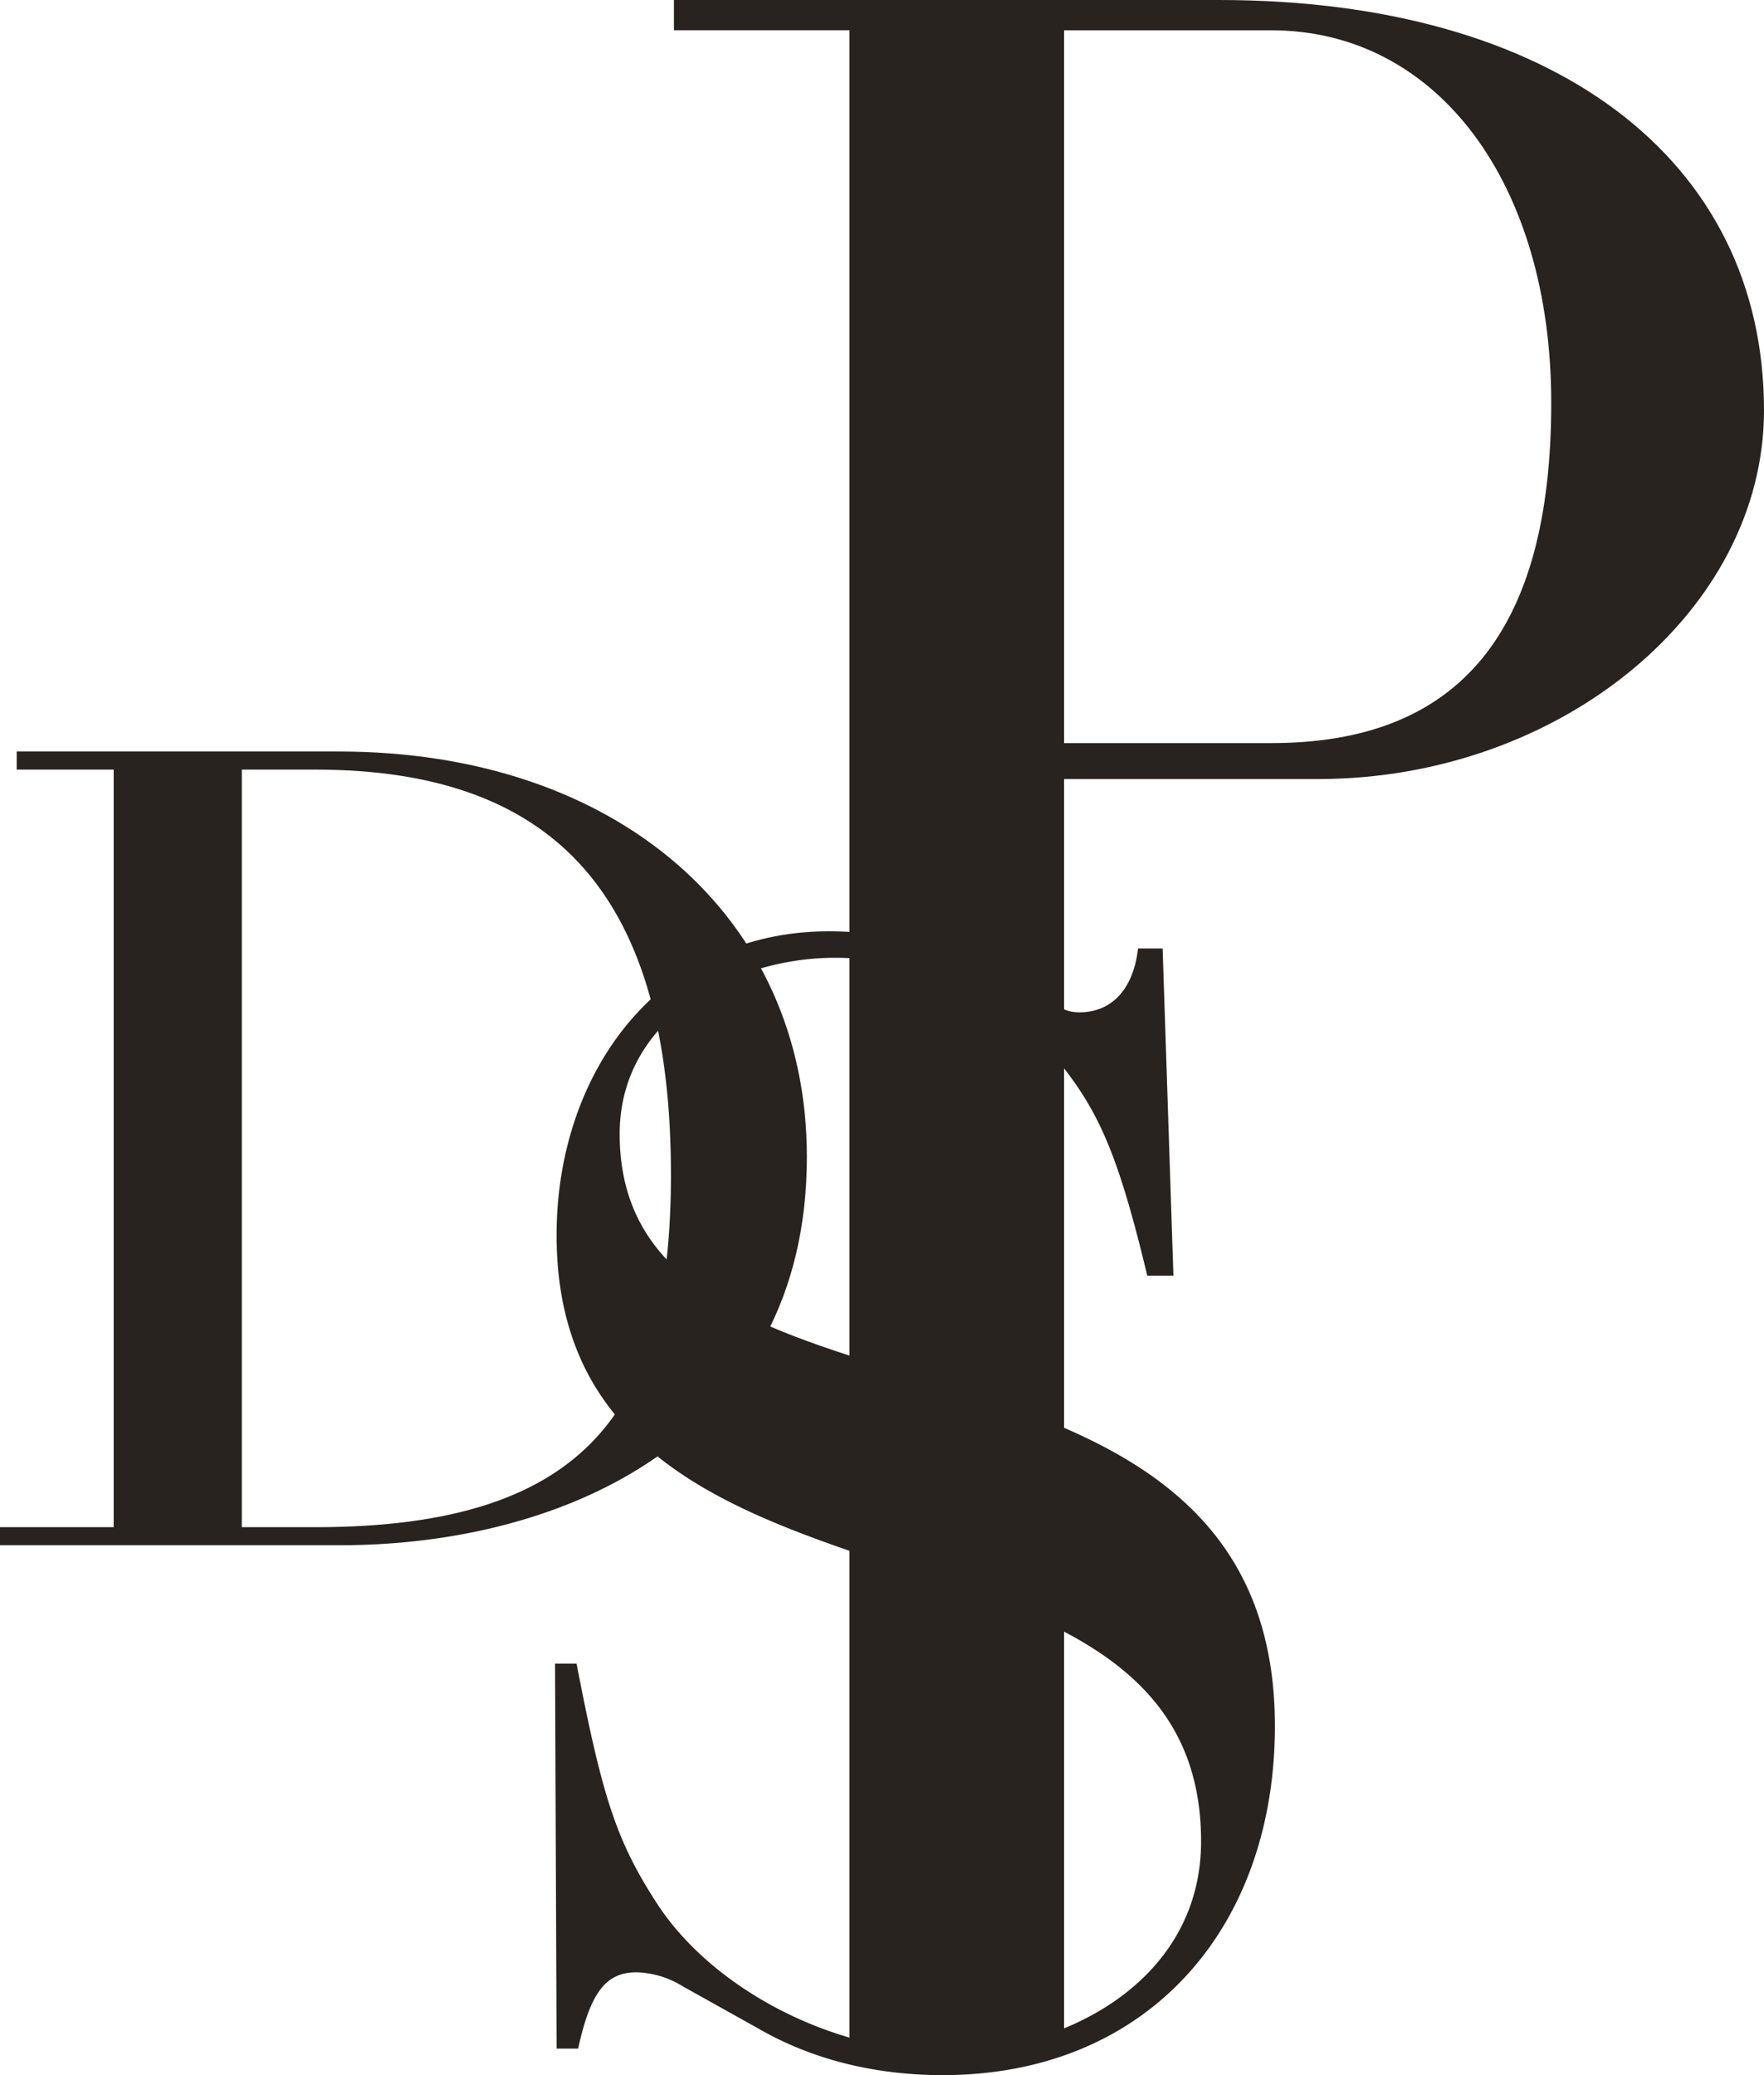
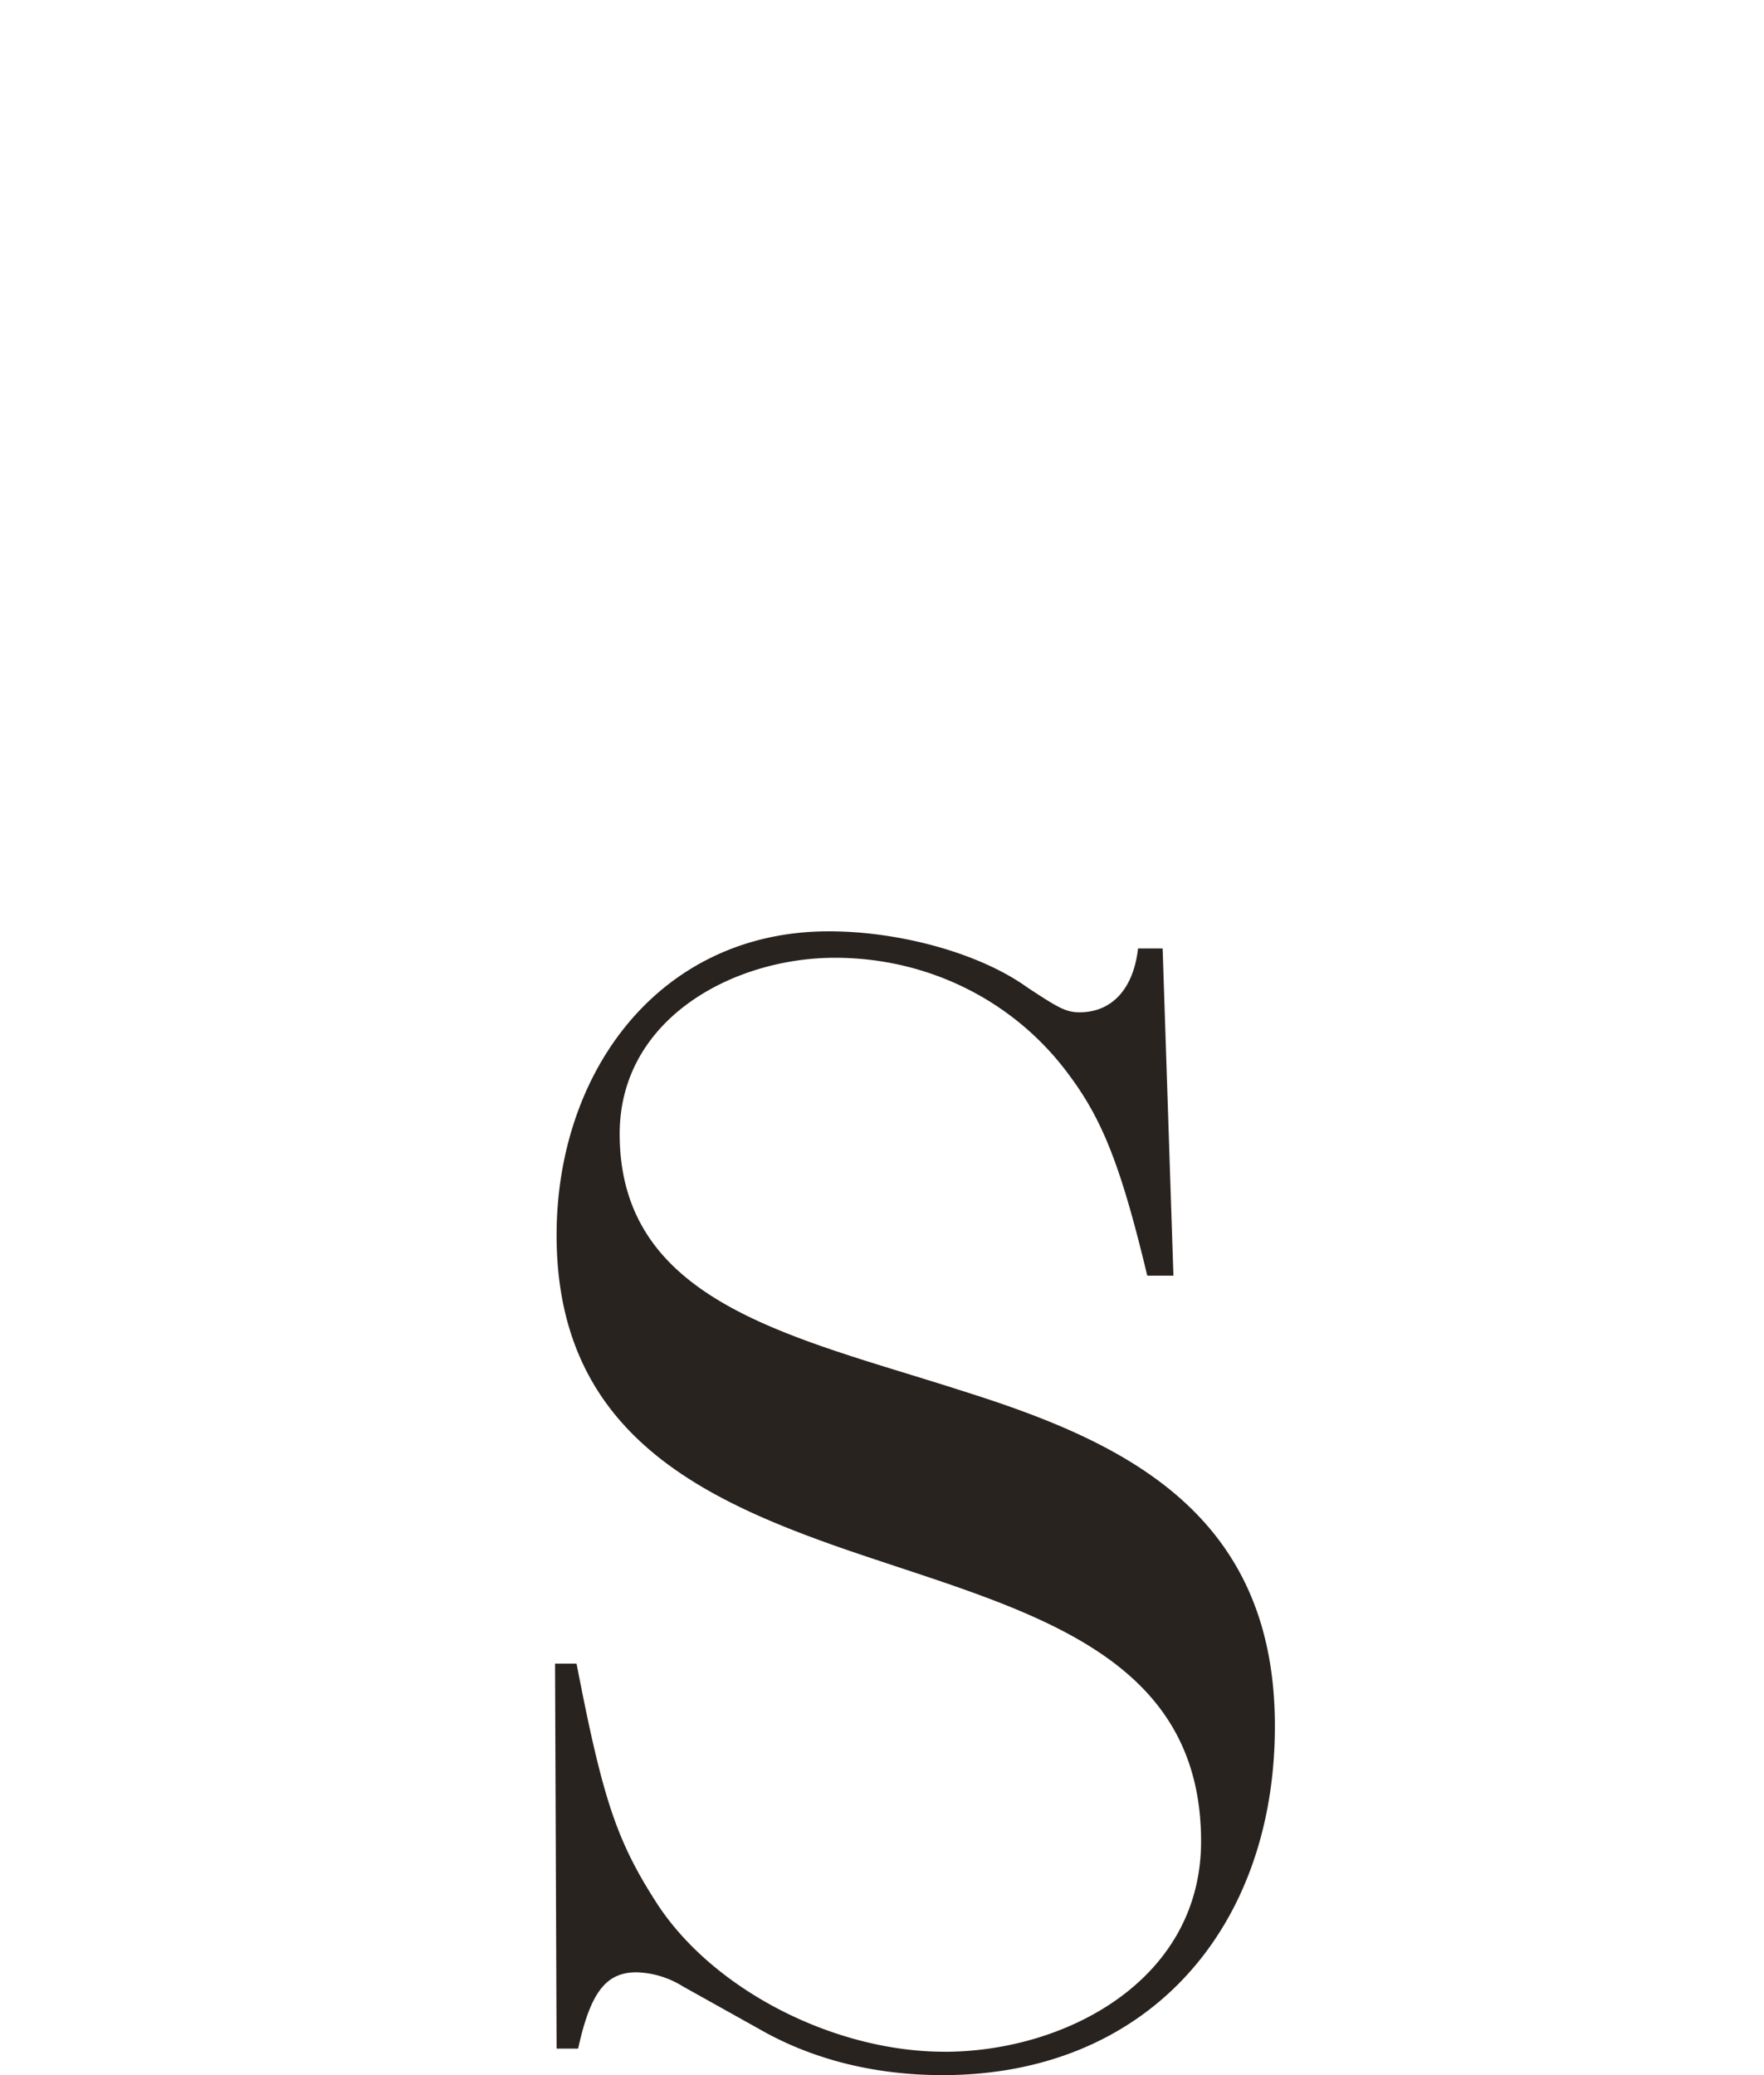
<svg xmlns="http://www.w3.org/2000/svg" width="34" height="40" fill="none">
-   <path d="M12.991 0h10.505C29.935 0 34 3.062 34 7.91c0 3.863-3.921 7.107-8.598 7.107H20.51v24.492l-4.137.096V.583H12.99V0Zm7.519.583v13.741h3.993c3.633 0 5.396-2.15 5.396-6.56 0-4.229-2.194-7.18-5.396-7.18H20.51Z" fill="#292320" />
-   <path d="M2.191 29.438V14.835H.322v-.349H6.53c5.349 0 9.022 3.178 9.022 7.814 0 5.375-4.618 7.486-9 7.486H0v-.348h2.191Zm2.47 0H6.08c5.306 0 6.852-2.35 6.852-6.79 0-5.289-2.148-7.813-6.852-7.813H4.661v14.603Z" fill="#292320" />
  <path d="M18.2 39.55c2.341 0 4.95-1.382 4.95-4.056 0-3.785-3.646-4.506-6.996-5.677-2.817-.991-5.426-2.313-5.426-6.008 0-3.154 1.986-5.857 5.248-5.857 1.363 0 2.905.42 3.824 1.081.593.39.741.48 1.008.48.623 0 1.038-.45 1.127-1.23h.474l.208 6.307h-.504c-.504-2.102-.86-3.004-1.512-3.875-1.038-1.412-2.698-2.253-4.507-2.253-1.957 0-4.15 1.172-4.15 3.395 0 3.274 3.35 3.905 6.611 4.956 3.054.961 6.018 2.313 6.018 6.458 0 3.905-2.46 6.729-6.404 6.729-1.304 0-2.52-.3-3.557-.901l-1.453-.811a1.782 1.782 0 0 0-.89-.27c-.592 0-.889.39-1.126 1.471h-.415l-.03-7.42h.415c.505 2.614.771 3.425 1.572 4.657 1.097 1.652 3.41 2.823 5.514 2.823Z" fill="#292320" />
</svg>